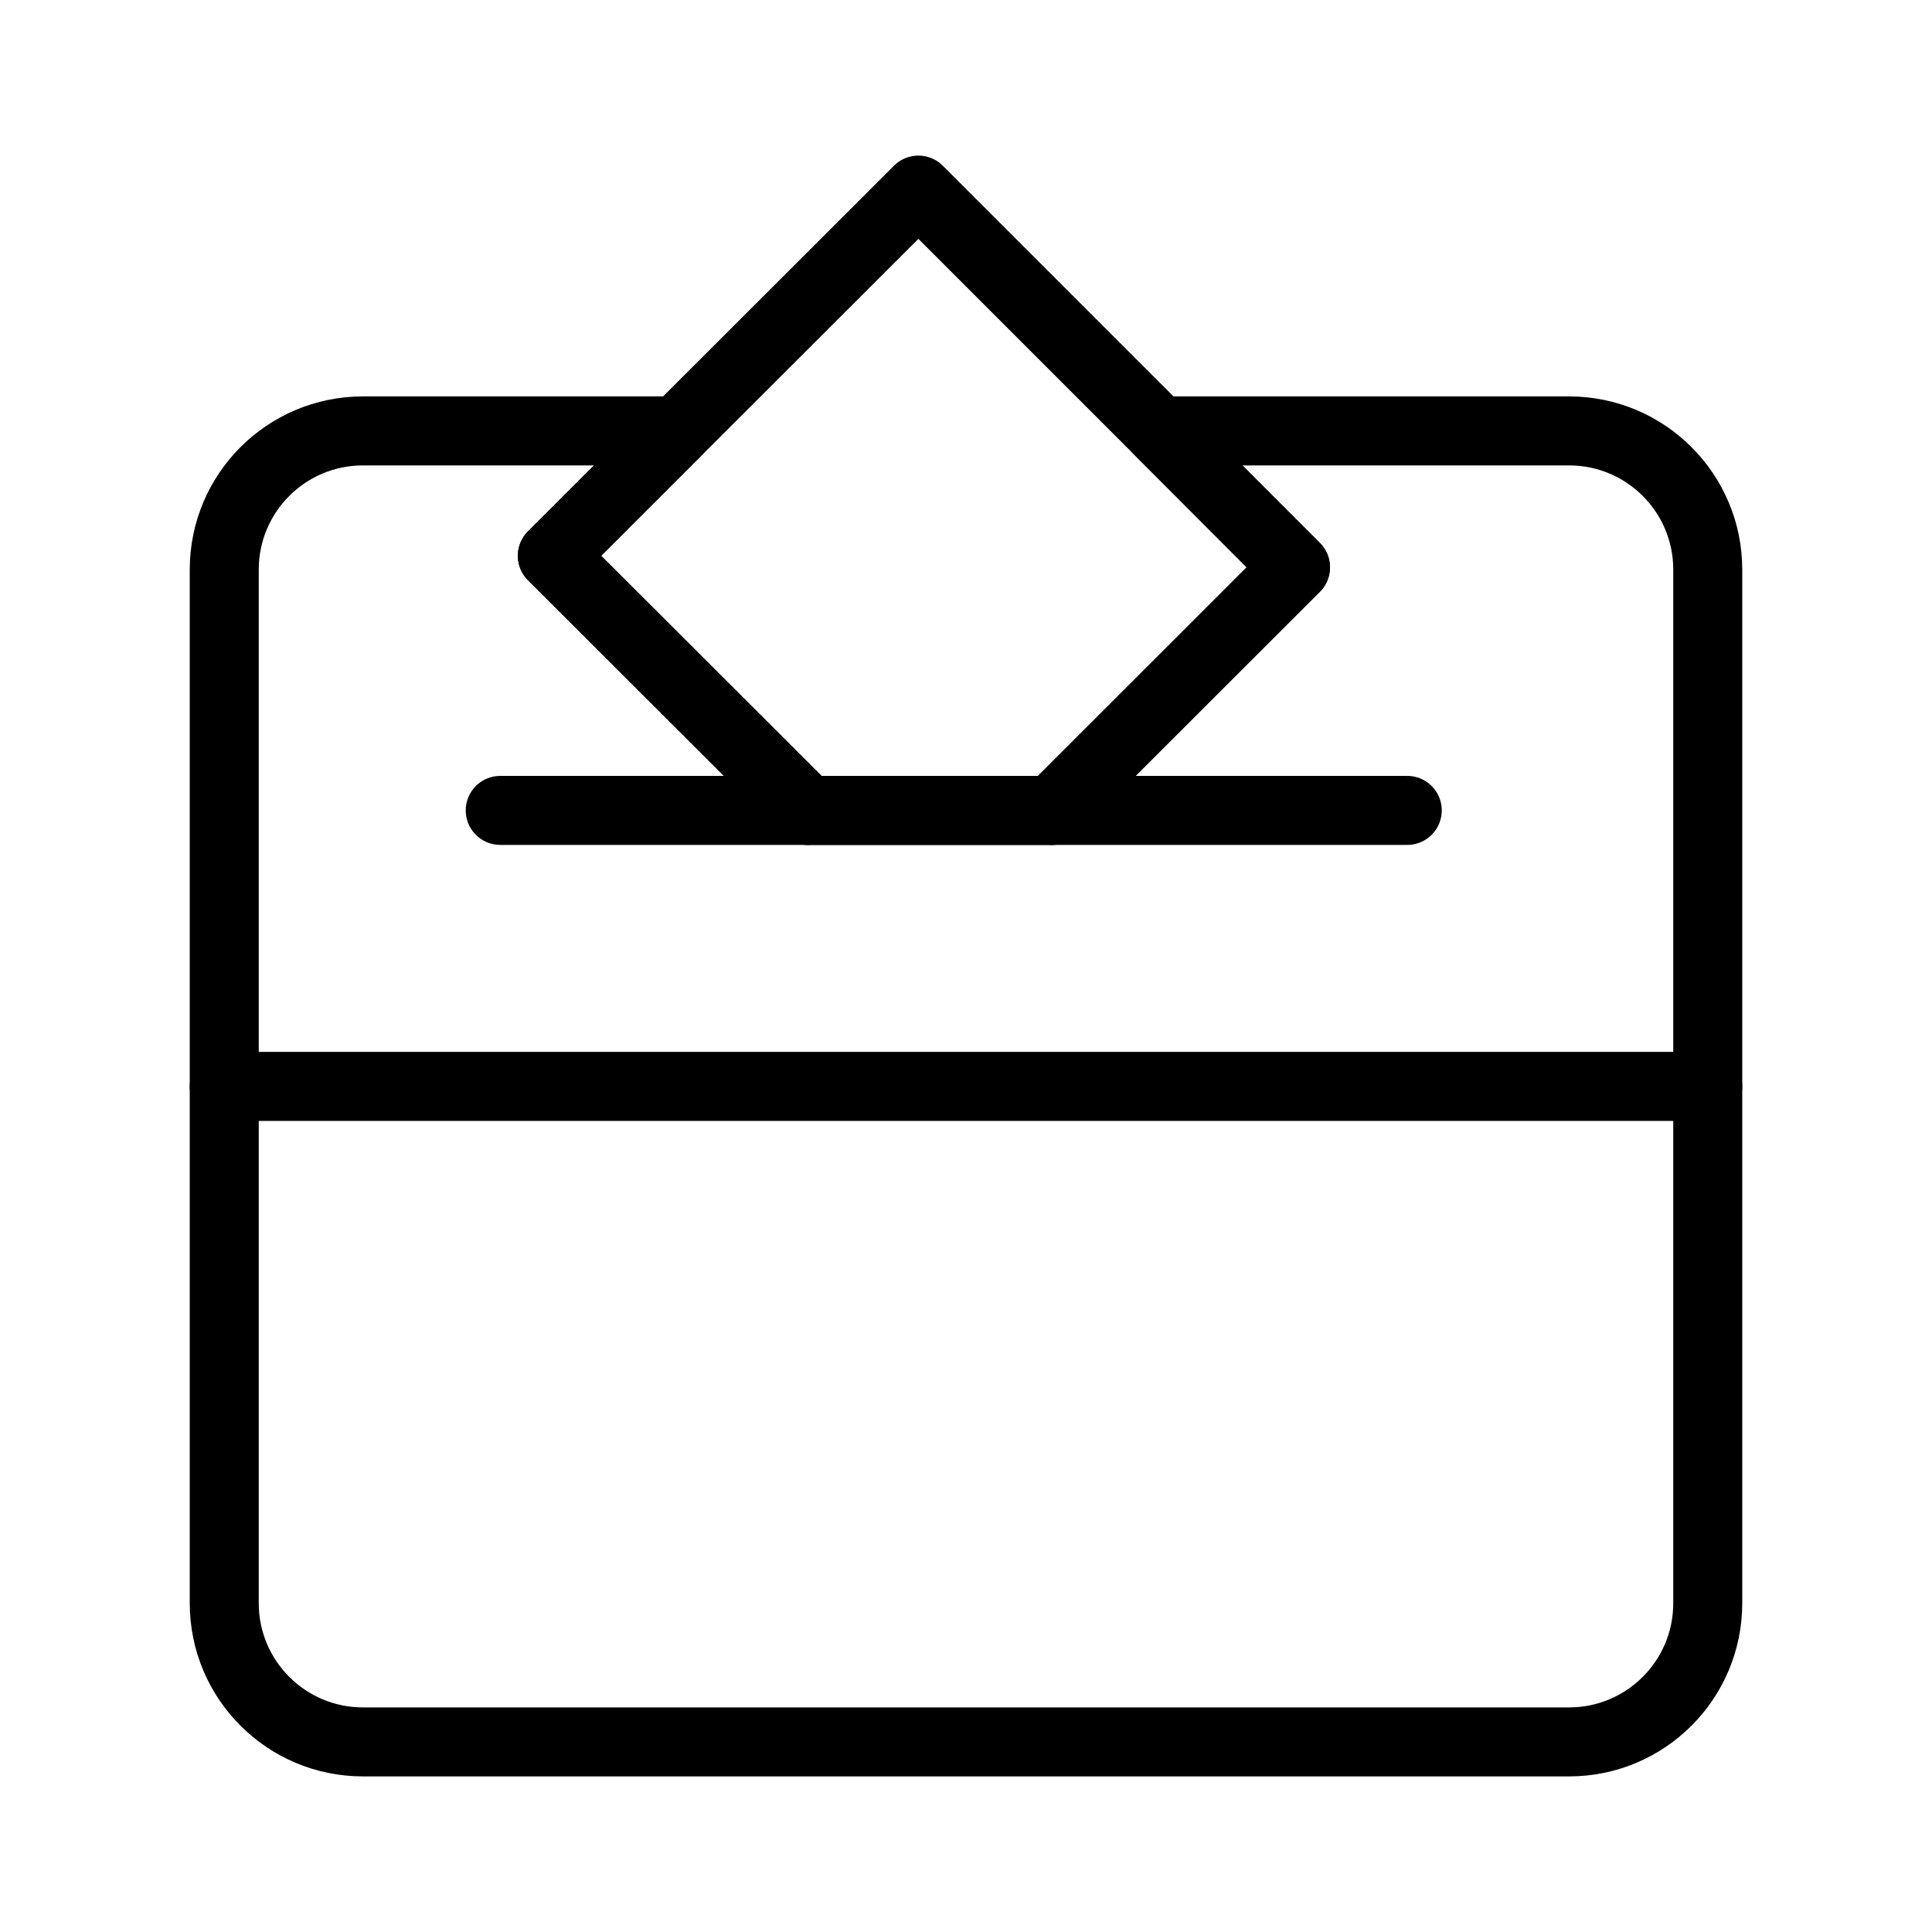
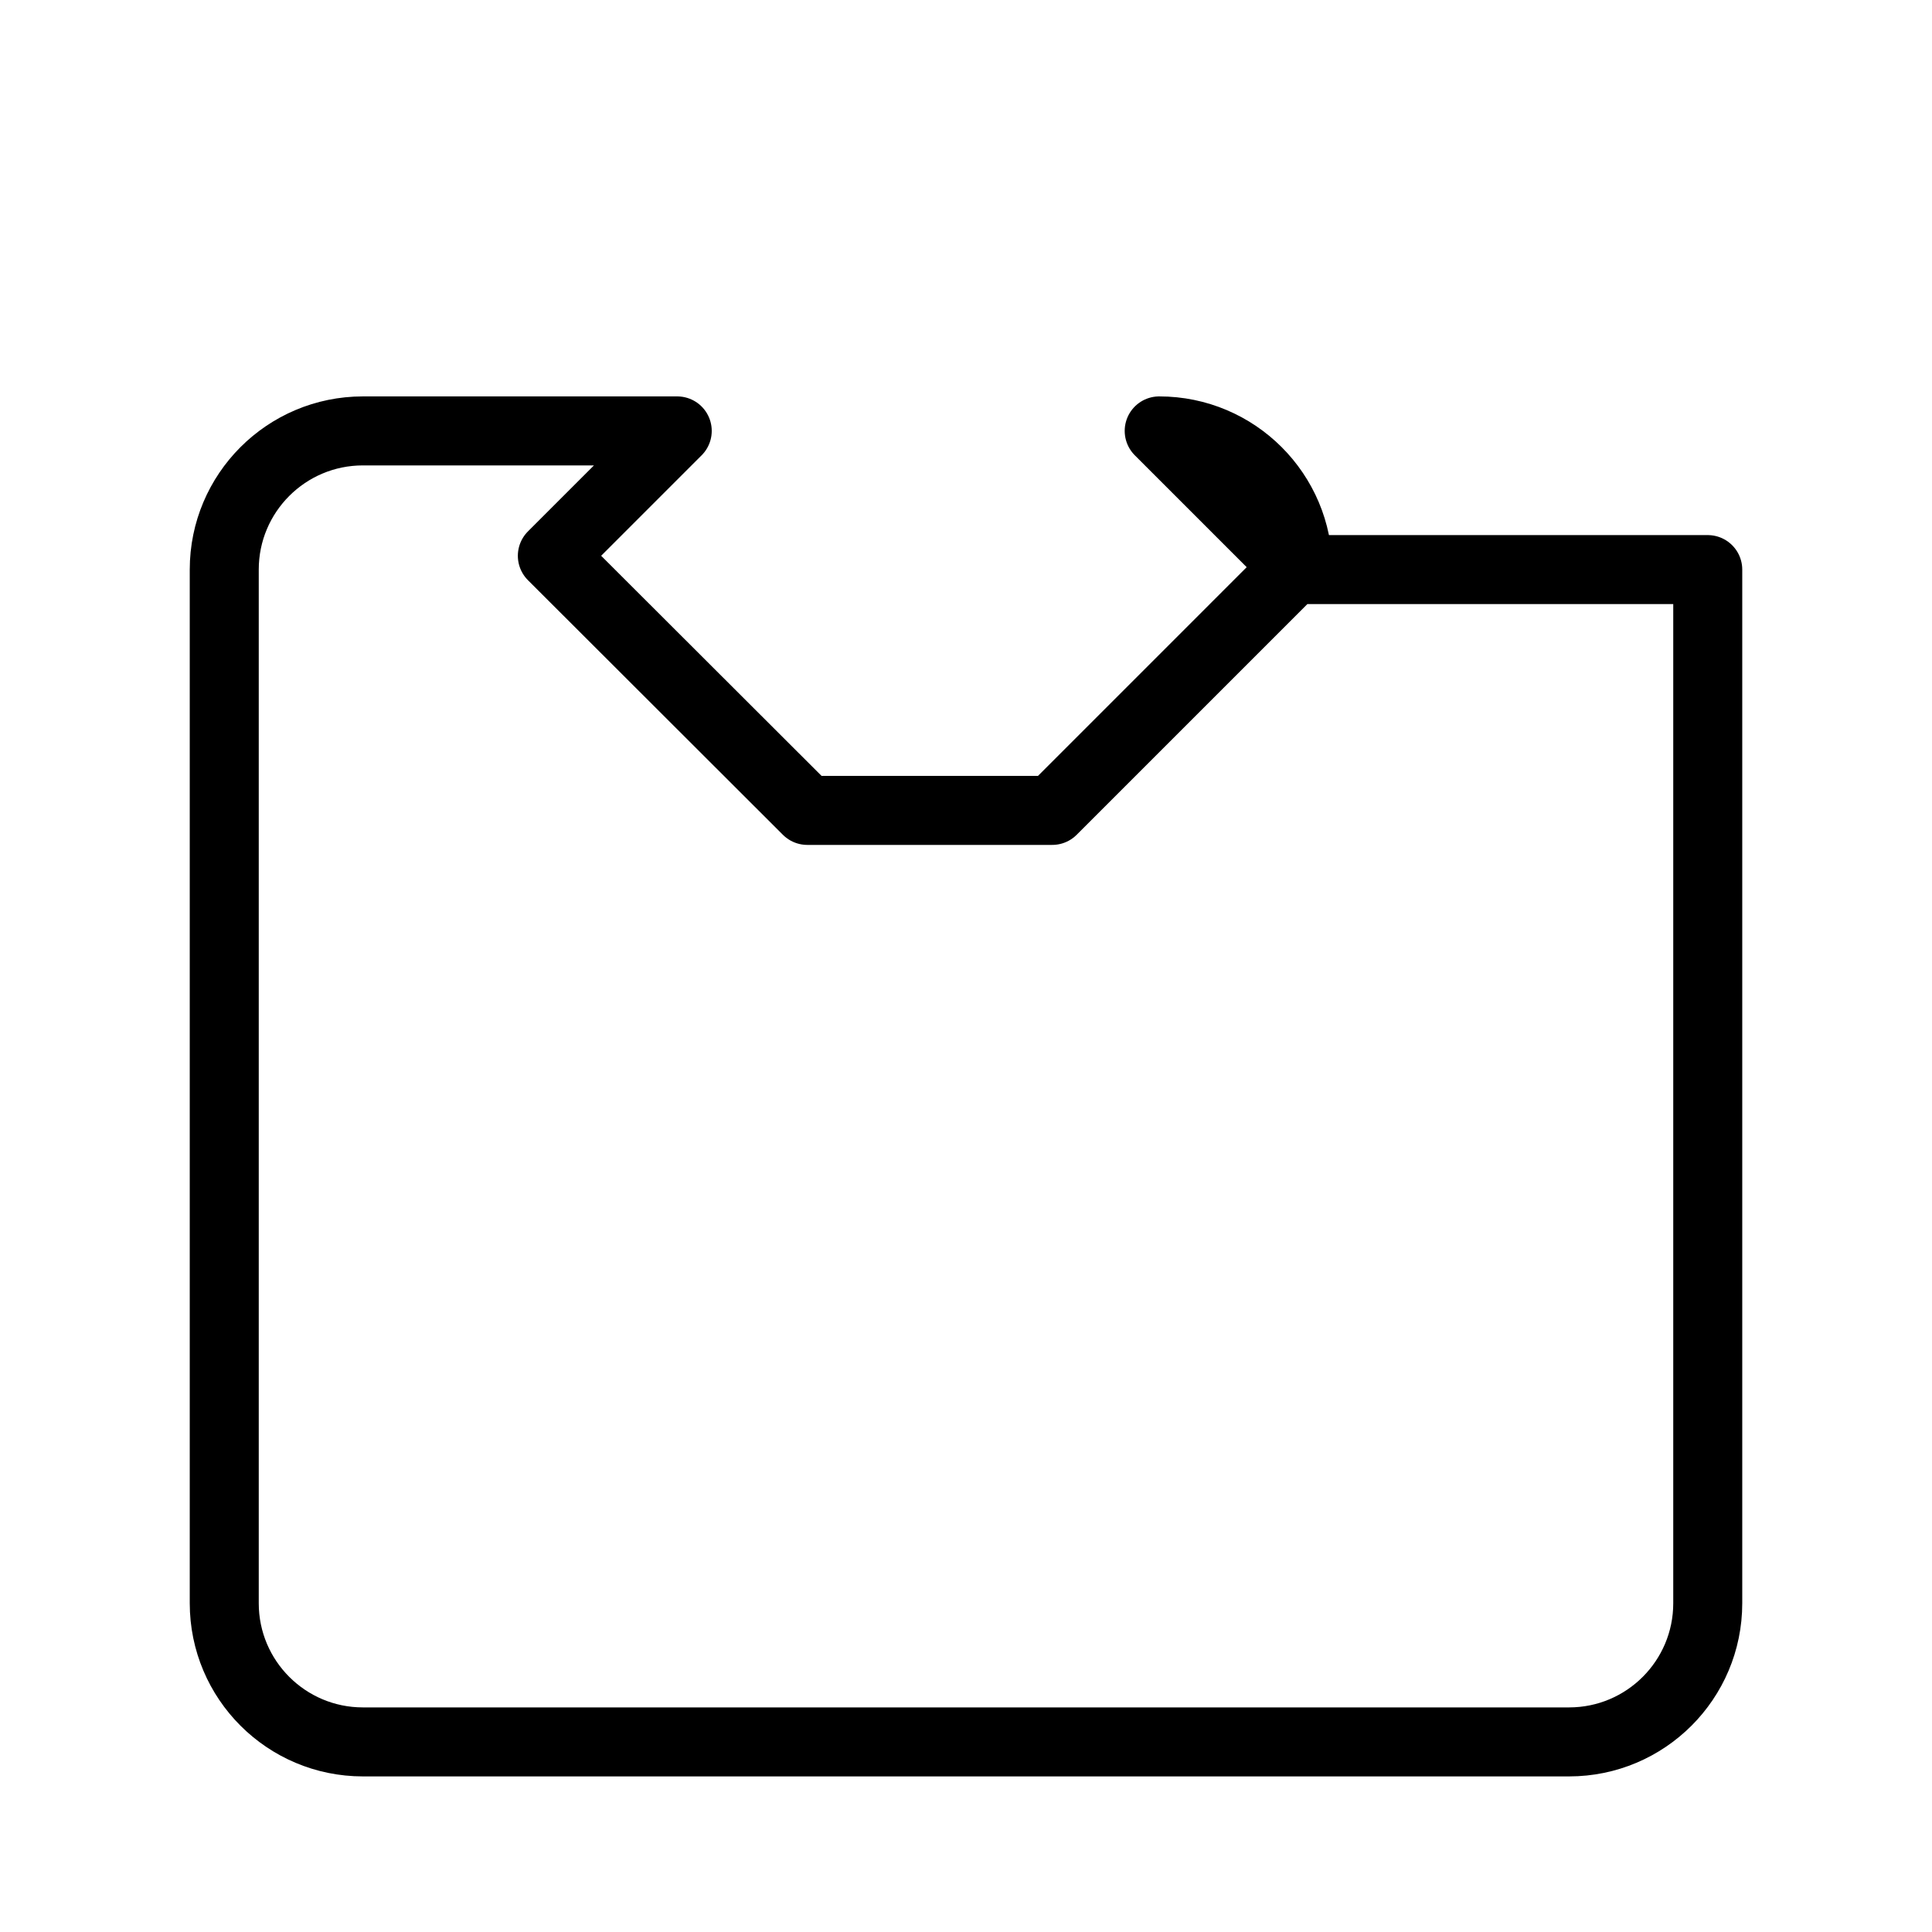
<svg xmlns="http://www.w3.org/2000/svg" id="Layer_1" data-name="Layer 1" viewBox="0 0 56 56">
  <defs>
    <style>
      .cls-1 {
        fill: none;
        stroke: #000;
        stroke-linecap: round;
        stroke-linejoin: round;
        stroke-width: 2px;
      }
    </style>
  </defs>
-   <path class="cls-1" d="m49.5,16.51v29.96c0,2.22-1.8,4.02-4.02,4.02H10.52c-2.22,0-4.02-1.8-4.02-4.02v-29.96c0-2.22,1.8-4.02,4.02-4.02h9.11l-3.62,3.62,7.39,7.38h7.1l7.05-7.05-3.95-3.95h11.88c2.22,0,4.02,1.8,4.02,4.02Z" />
-   <polygon class="cls-1" points="37.55 16.45 30.5 23.49 23.4 23.49 16.01 16.11 26.62 5.51 33.6 12.49 37.55 16.45" />
-   <line class="cls-1" x1="40.79" y1="23.49" x2="30.5" y2="23.49" />
-   <line class="cls-1" x1="23.4" y1="23.49" x2="14.5" y2="23.49" />
-   <line class="cls-1" x1="6.5" y1="31.49" x2="49.5" y2="31.49" />
+   <path class="cls-1" d="m49.5,16.51v29.96c0,2.22-1.8,4.02-4.02,4.02H10.52c-2.22,0-4.02-1.8-4.02-4.02v-29.96c0-2.22,1.8-4.02,4.02-4.02h9.11l-3.62,3.62,7.39,7.38h7.1l7.05-7.05-3.95-3.95c2.22,0,4.02,1.8,4.02,4.02Z" />
</svg>